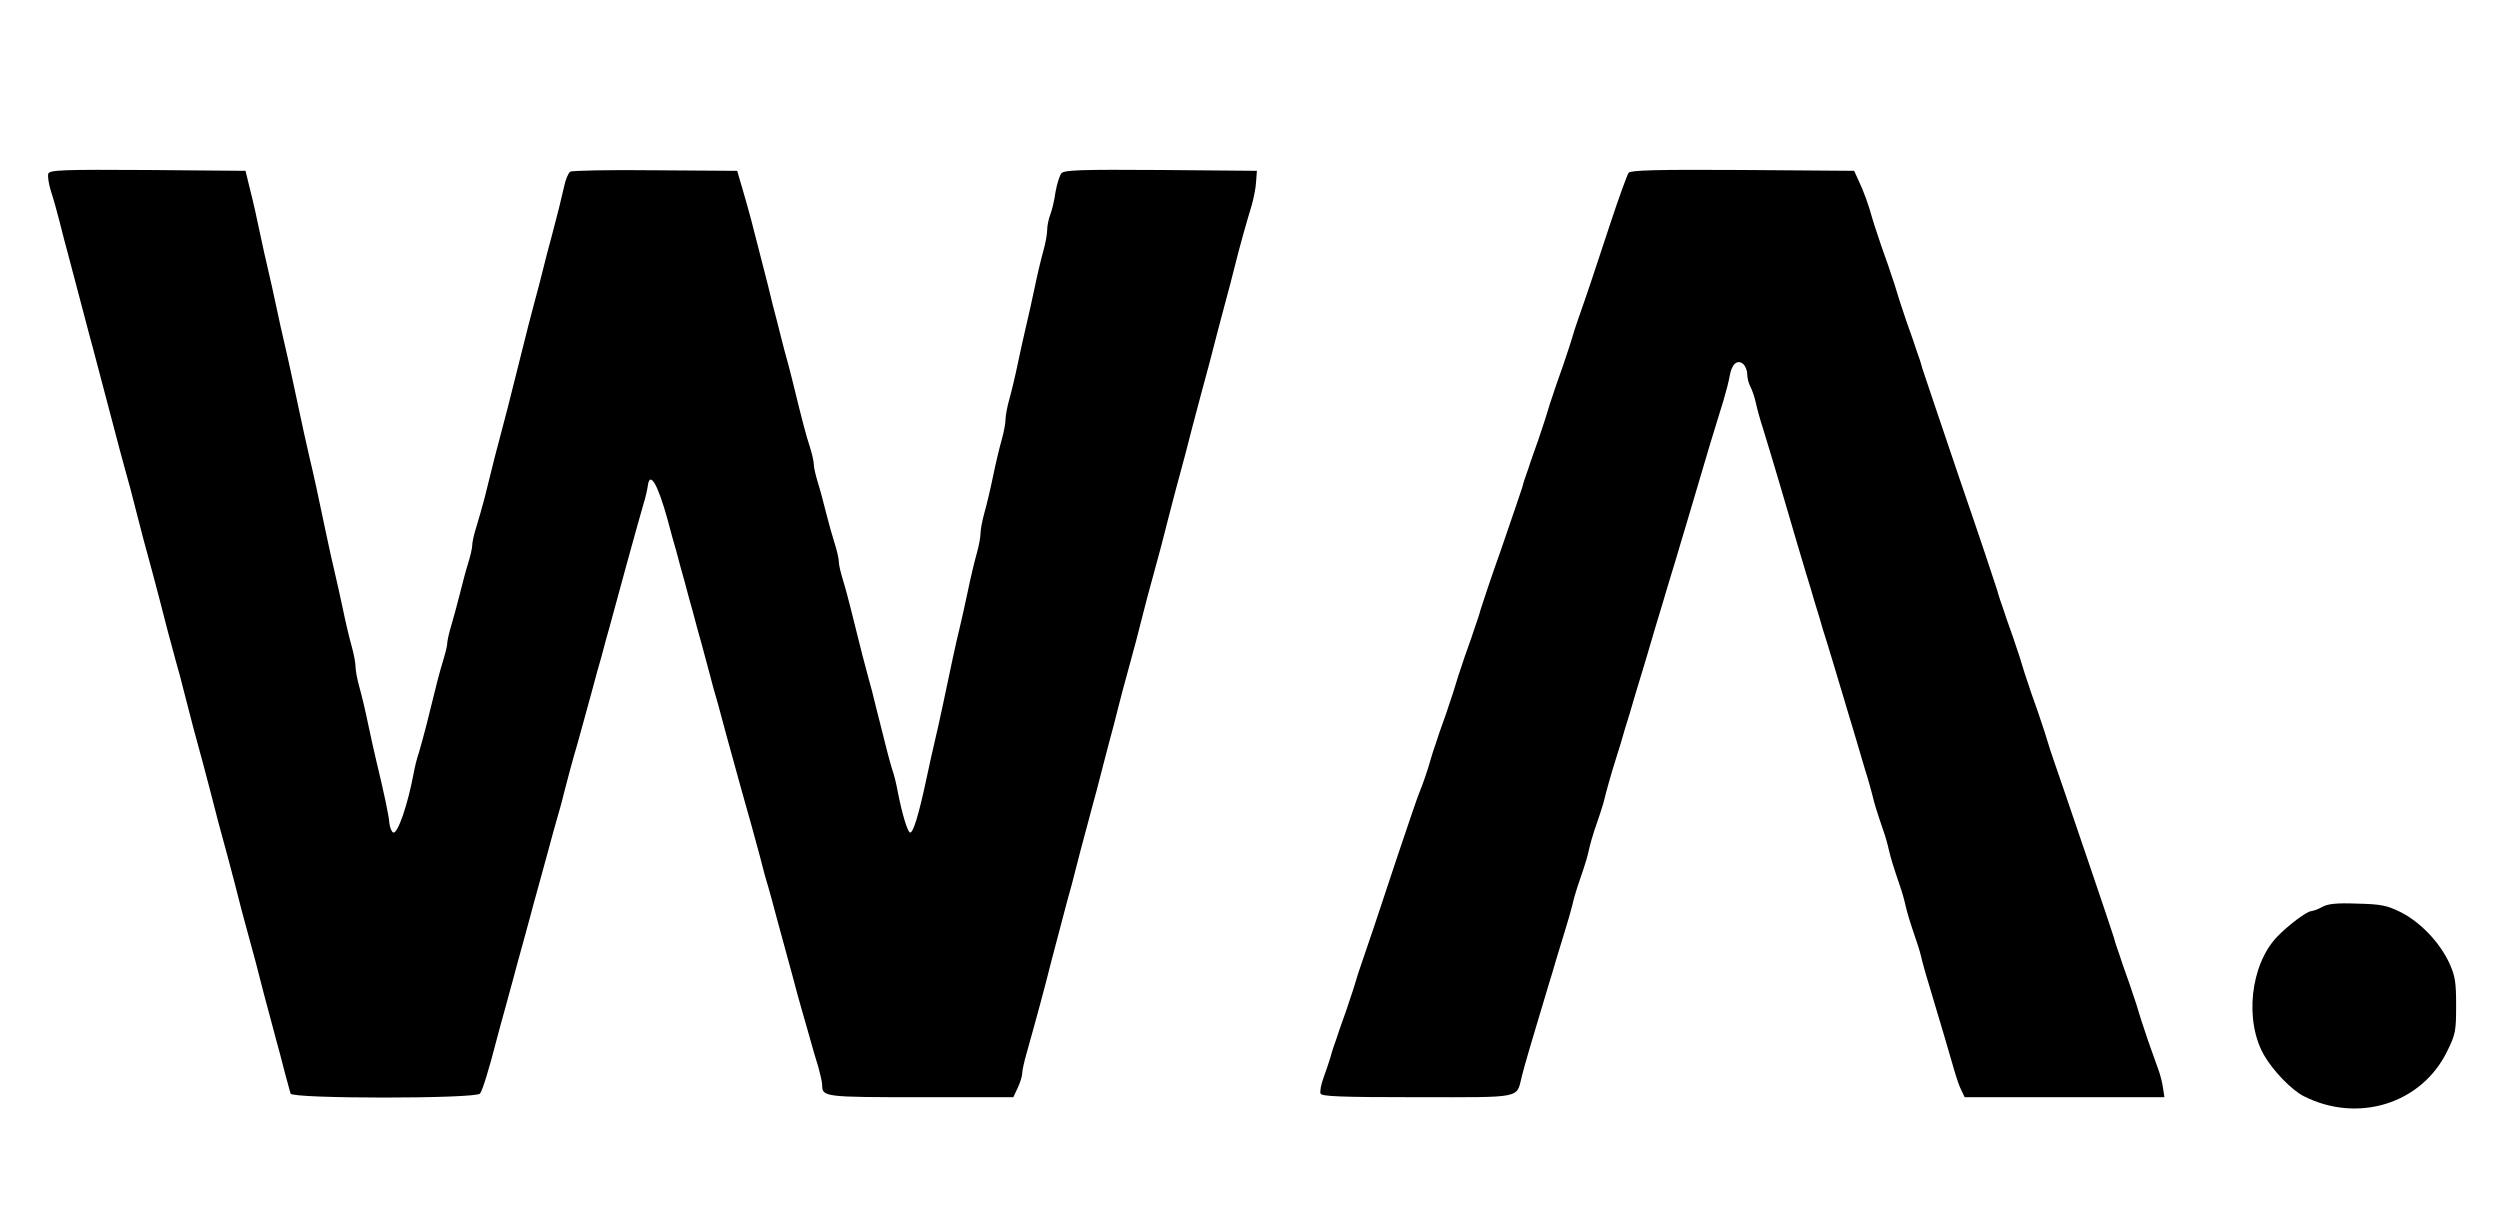
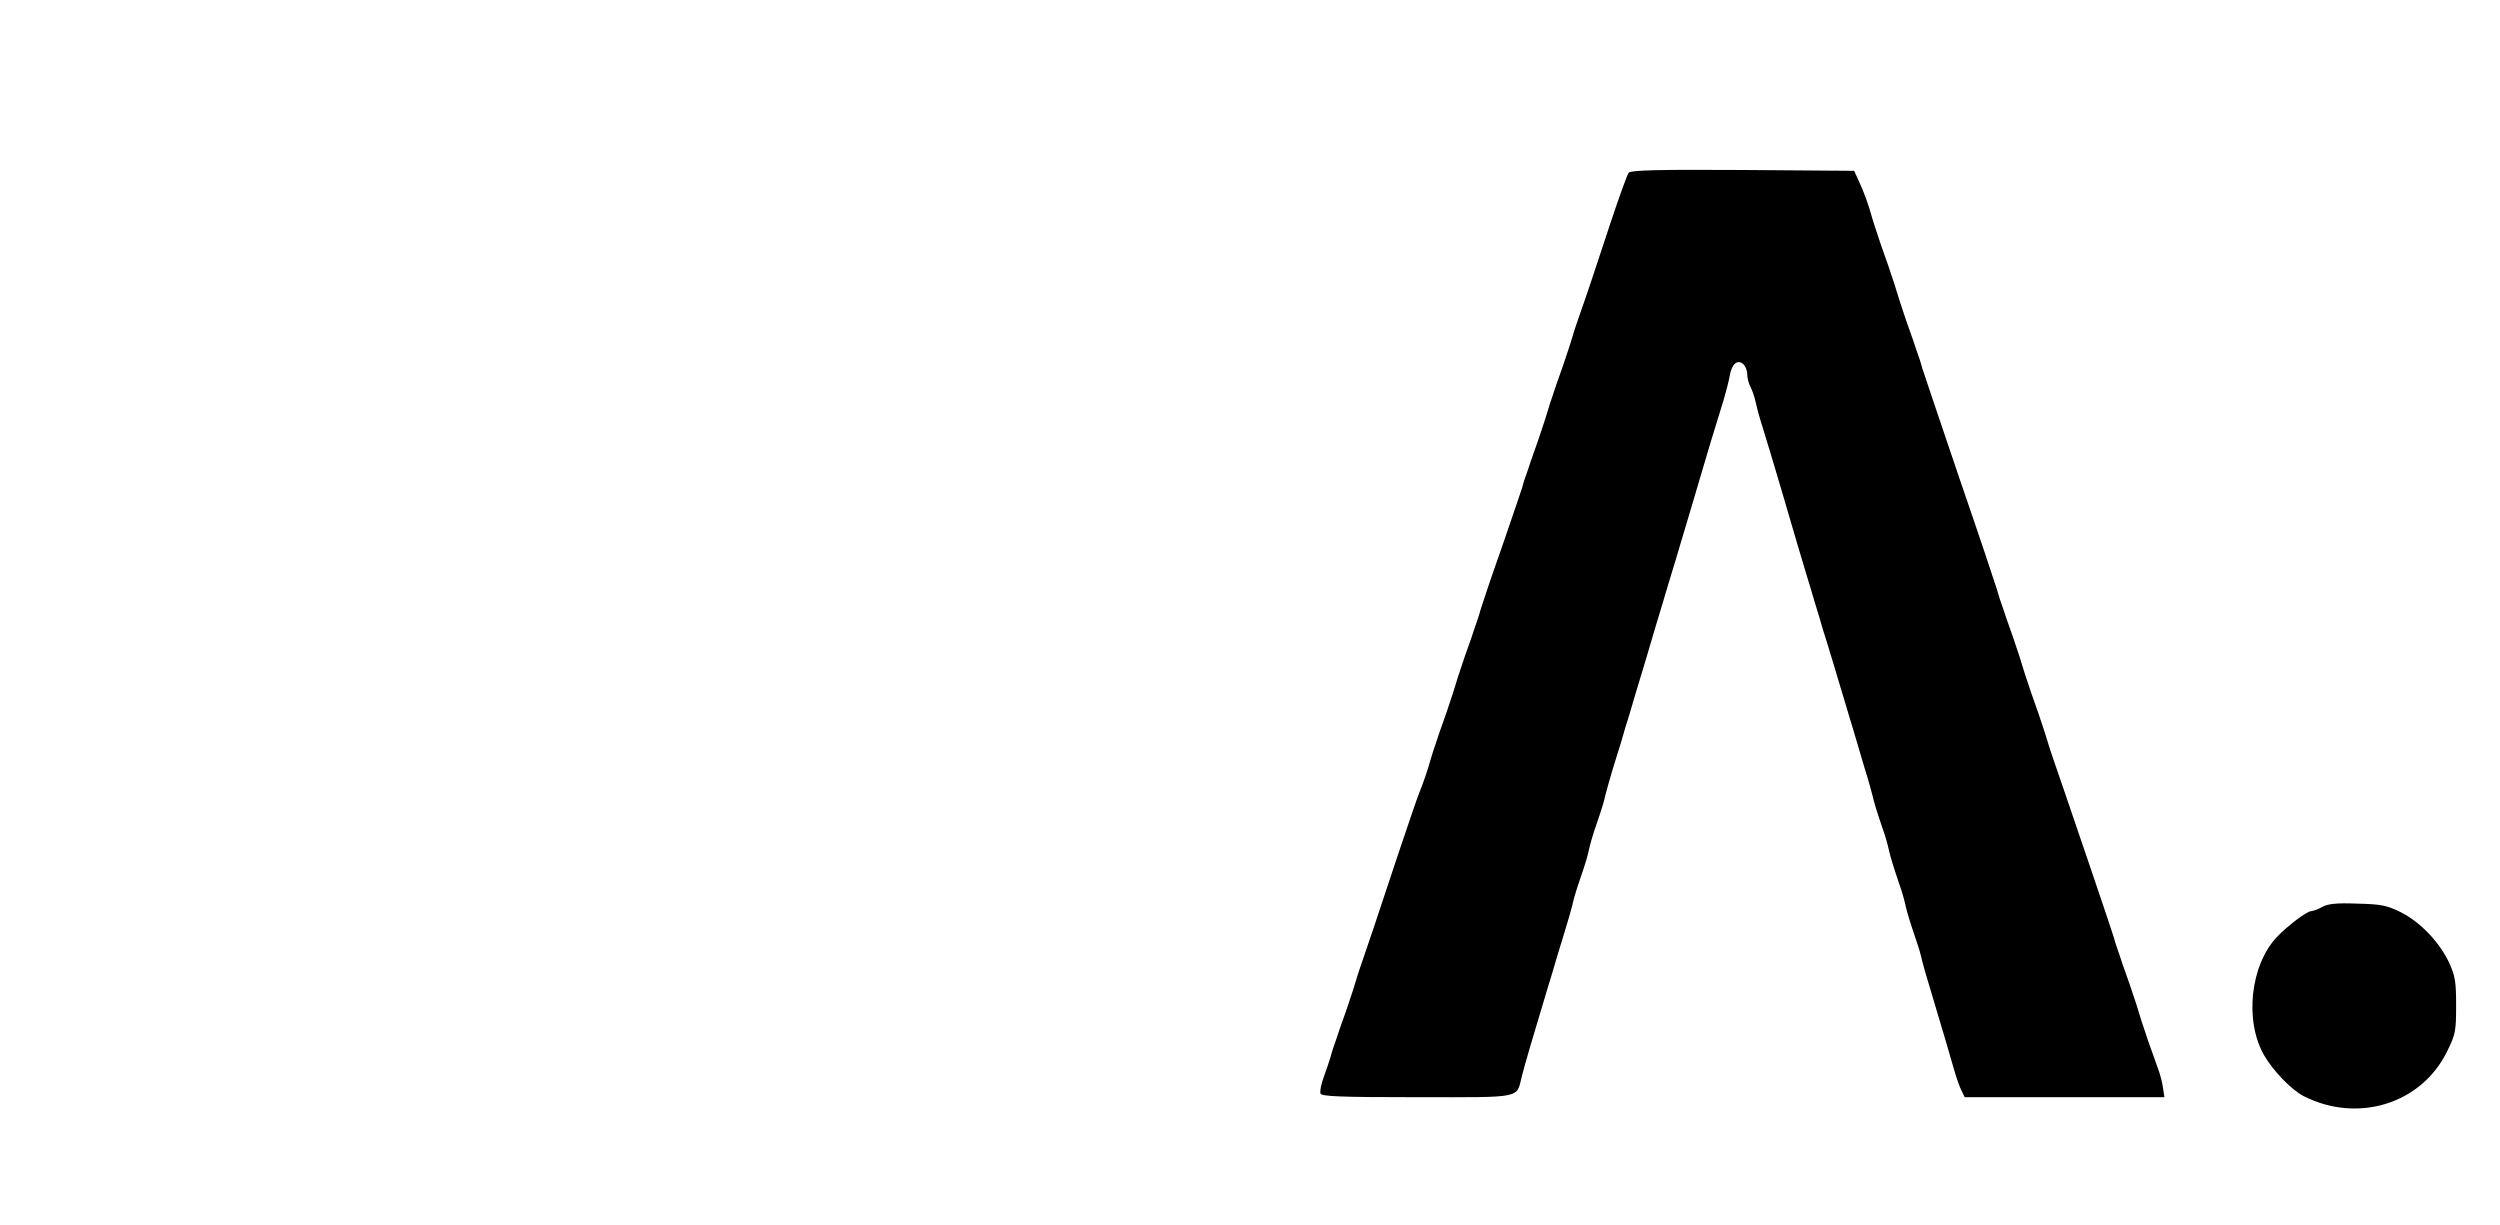
<svg xmlns="http://www.w3.org/2000/svg" version="1.0" width="900pt" height="441pt" viewBox="0 0 900 441" preserveAspectRatio="xMidYMid meet">
  <g transform="translate(0,441) scale(0.1,-0.1)" fill="#000000" stroke="none">
-     <path d="M174 3785 c-3 -8 1 -36 9 -62 9 -27 23 -77 32 -113 9 -36 22 -87 30 -115 13 -48 31 -117 62 -235 8 -30 20 -77 28 -105 13 -49 34 -128 62 -235 28 -107 41 -156 56 -210 9 -30 23 -84 32 -120 9 -36 23 -90 31 -120 33 -121 43 -158 59 -220 19 -74 36 -141 58 -220 9 -30 23 -84 32 -120 9 -36 23 -90 31 -120 33 -121 43 -158 59 -220 9 -36 23 -90 31 -120 33 -121 43 -158 59 -220 16 -64 30 -118 59 -223 8 -28 22 -81 31 -117 9 -36 23 -89 31 -118 8 -28 20 -76 28 -105 8 -28 22 -81 31 -117 10 -36 19 -71 21 -77 5 -19 667 -19 682 0 9 11 33 89 62 202 4 17 18 66 30 110 12 44 26 94 30 110 4 17 18 66 30 110 12 44 26 94 30 110 4 17 18 66 30 110 12 44 29 105 37 135 8 30 21 78 29 105 8 28 19 66 23 85 10 40 36 137 50 183 5 18 16 57 24 87 8 30 22 81 31 113 8 31 22 82 31 112 8 30 21 80 30 110 8 30 22 80 30 110 8 30 22 80 30 110 30 108 47 171 60 215 8 25 15 56 17 70 7 57 36 8 72 -123 8 -31 22 -82 31 -112 8 -30 21 -80 30 -110 8 -30 21 -80 30 -110 8 -30 21 -80 30 -110 8 -30 21 -79 29 -108 7 -28 21 -79 31 -112 9 -33 23 -85 31 -115 46 -168 71 -257 89 -320 7 -25 20 -74 30 -110 9 -36 22 -85 30 -110 7 -25 21 -74 30 -110 10 -36 23 -85 30 -110 7 -25 20 -74 30 -110 9 -36 23 -85 30 -110 7 -25 21 -72 30 -105 9 -33 23 -81 31 -106 7 -26 14 -55 14 -66 0 -42 9 -43 356 -43 l332 0 16 34 c9 19 16 42 16 52 0 9 7 42 16 73 33 117 64 231 89 331 18 69 34 130 58 220 9 30 23 84 32 120 9 36 23 89 31 118 8 28 20 76 28 105 8 28 22 81 31 117 9 36 23 88 30 115 8 28 21 79 30 115 9 36 23 89 31 117 29 105 43 159 59 223 9 36 23 89 31 117 29 105 43 159 59 223 9 36 23 88 30 115 8 28 21 79 31 115 18 72 39 149 59 225 8 28 21 79 31 115 18 72 39 149 59 225 8 28 21 79 30 115 20 80 43 161 61 220 7 25 15 63 16 85 l3 40 -346 3 c-288 2 -348 0 -358 -12 -6 -8 -16 -38 -21 -67 -4 -30 -13 -67 -19 -82 -6 -16 -11 -40 -11 -54 0 -15 -6 -49 -14 -77 -8 -28 -22 -87 -31 -131 -9 -44 -23 -105 -30 -135 -7 -30 -21 -91 -30 -135 -9 -44 -23 -103 -31 -131 -8 -28 -14 -61 -14 -74 0 -13 -6 -46 -14 -74 -8 -28 -22 -87 -31 -131 -9 -44 -23 -103 -31 -131 -8 -28 -14 -61 -14 -74 0 -13 -6 -46 -14 -74 -8 -28 -22 -87 -31 -131 -9 -44 -23 -105 -30 -135 -14 -56 -30 -133 -60 -275 -9 -44 -23 -105 -30 -135 -7 -30 -21 -91 -30 -135 -27 -127 -48 -196 -59 -192 -9 3 -29 68 -45 152 -4 22 -12 56 -19 75 -10 33 -17 59 -58 223 -8 34 -21 85 -29 112 -13 47 -22 82 -60 235 -9 36 -22 86 -30 111 -8 26 -15 55 -15 65 0 11 -6 39 -14 64 -8 25 -22 74 -31 110 -9 36 -22 86 -30 111 -8 26 -15 55 -15 65 0 11 -6 39 -14 64 -14 42 -28 96 -62 235 -8 33 -21 83 -29 110 -7 28 -20 77 -28 110 -9 33 -23 88 -31 123 -9 34 -23 90 -32 125 -21 84 -38 149 -61 227 l-19 65 -295 2 c-162 2 -300 -1 -306 -5 -7 -5 -17 -28 -22 -53 -10 -45 -23 -97 -46 -184 -8 -27 -21 -79 -30 -115 -9 -36 -22 -87 -30 -115 -13 -48 -29 -110 -60 -235 -31 -125 -47 -187 -60 -235 -13 -48 -30 -113 -61 -240 -9 -33 -22 -80 -30 -105 -8 -25 -14 -53 -14 -64 0 -10 -7 -39 -15 -65 -8 -25 -21 -75 -30 -111 -9 -36 -23 -87 -31 -114 -8 -26 -14 -55 -14 -63 0 -9 -7 -36 -15 -62 -13 -43 -21 -73 -61 -236 -9 -33 -20 -76 -26 -95 -7 -19 -15 -53 -19 -75 -21 -112 -57 -217 -73 -212 -6 2 -12 17 -14 33 -2 28 -19 108 -47 224 -7 30 -21 91 -30 135 -9 44 -23 103 -31 131 -8 28 -14 61 -14 74 0 13 -6 46 -14 74 -8 28 -22 87 -31 131 -9 44 -23 105 -30 135 -7 30 -21 91 -30 135 -29 139 -46 218 -60 275 -12 53 -23 100 -60 275 -9 44 -23 105 -30 135 -7 30 -21 91 -30 135 -9 44 -23 105 -30 135 -7 30 -21 91 -30 135 -9 44 -24 112 -34 150 l-17 70 -352 3 c-306 2 -353 0 -358 -13z" />
-     <path d="M5863 3788 c-5 -7 -35 -89 -66 -183 -69 -209 -77 -234 -116 -345 -7 -19 -16 -48 -21 -65 -5 -16 -14 -46 -21 -65 -6 -19 -17 -51 -24 -70 -7 -19 -18 -51 -24 -70 -7 -19 -16 -48 -21 -65 -5 -16 -14 -46 -21 -65 -6 -19 -17 -51 -24 -70 -7 -19 -18 -51 -24 -70 -7 -19 -17 -48 -21 -65 -5 -16 -39 -115 -75 -220 -37 -104 -70 -203 -75 -220 -4 -16 -14 -46 -21 -65 -6 -19 -17 -51 -24 -70 -7 -19 -18 -51 -24 -70 -7 -19 -16 -48 -21 -65 -5 -16 -14 -46 -21 -65 -6 -19 -17 -51 -24 -70 -7 -19 -18 -51 -24 -70 -7 -19 -16 -48 -21 -65 -9 -33 -28 -89 -41 -120 -5 -11 -40 -114 -79 -230 -89 -268 -92 -278 -129 -385 -7 -19 -16 -48 -21 -65 -5 -16 -14 -46 -21 -65 -6 -19 -17 -51 -24 -70 -7 -19 -18 -51 -24 -70 -7 -19 -17 -48 -21 -65 -5 -16 -16 -50 -25 -74 -9 -24 -14 -50 -11 -58 4 -10 70 -13 348 -13 386 0 356 -6 377 77 10 40 38 135 94 321 8 26 22 71 30 100 9 29 23 76 32 105 9 28 20 68 25 87 4 19 13 50 19 68 6 17 16 47 22 65 6 17 15 48 19 67 4 19 13 50 19 68 6 17 16 47 22 65 6 17 15 48 19 67 5 19 16 58 24 85 9 28 22 73 31 100 8 28 21 73 30 100 14 47 25 86 62 207 23 80 44 148 59 198 7 25 21 69 29 97 9 29 23 75 31 103 37 125 45 149 64 215 31 106 63 213 95 315 9 30 19 69 22 87 7 42 27 60 48 43 8 -7 15 -23 15 -37 0 -13 5 -34 12 -46 6 -12 15 -38 19 -57 4 -19 15 -60 25 -90 9 -30 23 -76 31 -102 24 -81 42 -140 63 -213 21 -73 39 -132 63 -213 8 -26 22 -71 30 -100 9 -29 23 -74 30 -100 8 -26 22 -69 30 -97 8 -27 22 -72 30 -100 8 -27 22 -72 30 -100 8 -27 22 -72 30 -100 8 -27 22 -75 31 -105 10 -30 21 -71 26 -90 8 -33 13 -51 40 -130 7 -19 16 -51 20 -70 8 -33 13 -50 40 -130 7 -19 16 -51 20 -70 8 -33 13 -50 40 -130 7 -19 16 -51 20 -70 5 -19 16 -59 25 -87 43 -144 75 -251 91 -308 8 -27 19 -60 26 -72 l11 -23 360 0 359 0 -5 33 c-2 17 -10 48 -17 67 -7 19 -18 51 -25 70 -7 19 -18 51 -24 70 -7 19 -16 49 -21 65 -5 17 -14 46 -21 65 -6 19 -17 51 -24 70 -7 19 -18 51 -24 70 -7 19 -17 49 -21 65 -5 17 -43 129 -84 250 -99 292 -105 307 -135 395 -7 19 -16 49 -21 65 -5 17 -14 46 -21 65 -6 19 -17 51 -24 70 -7 19 -18 51 -24 70 -7 19 -16 49 -21 65 -5 17 -14 46 -21 65 -6 19 -17 51 -24 70 -7 19 -18 51 -24 70 -7 19 -17 49 -21 65 -5 17 -65 197 -135 400 -69 204 -130 384 -135 400 -4 17 -14 46 -21 65 -6 19 -17 51 -24 70 -7 19 -18 51 -24 70 -7 19 -16 49 -21 65 -5 17 -14 46 -21 65 -6 19 -17 51 -24 70 -7 19 -18 51 -24 70 -7 19 -16 49 -21 65 -13 48 -31 97 -49 135 l-16 35 -401 3 c-314 2 -403 -1 -411 -10z" />
+     <path d="M5863 3788 c-5 -7 -35 -89 -66 -183 -69 -209 -77 -234 -116 -345 -7 -19 -16 -48 -21 -65 -5 -16 -14 -46 -21 -65 -6 -19 -17 -51 -24 -70 -7 -19 -18 -51 -24 -70 -7 -19 -16 -48 -21 -65 -5 -16 -14 -46 -21 -65 -6 -19 -17 -51 -24 -70 -7 -19 -18 -51 -24 -70 -7 -19 -17 -48 -21 -65 -5 -16 -39 -115 -75 -220 -37 -104 -70 -203 -75 -220 -4 -16 -14 -46 -21 -65 -6 -19 -17 -51 -24 -70 -7 -19 -18 -51 -24 -70 -7 -19 -16 -48 -21 -65 -5 -16 -14 -46 -21 -65 -6 -19 -17 -51 -24 -70 -7 -19 -18 -51 -24 -70 -7 -19 -16 -48 -21 -65 -9 -33 -28 -89 -41 -120 -5 -11 -40 -114 -79 -230 -89 -268 -92 -278 -129 -385 -7 -19 -16 -48 -21 -65 -5 -16 -14 -46 -21 -65 -6 -19 -17 -51 -24 -70 -7 -19 -18 -51 -24 -70 -7 -19 -17 -48 -21 -65 -5 -16 -16 -50 -25 -74 -9 -24 -14 -50 -11 -58 4 -10 70 -13 348 -13 386 0 356 -6 377 77 10 40 38 135 94 321 8 26 22 71 30 100 9 29 23 76 32 105 9 28 20 68 25 87 4 19 13 50 19 68 6 17 16 47 22 65 6 17 15 48 19 67 4 19 13 50 19 68 6 17 16 47 22 65 6 17 15 48 19 67 5 19 16 58 24 85 9 28 22 73 31 100 8 28 21 73 30 100 14 47 25 86 62 207 23 80 44 148 59 198 7 25 21 69 29 97 9 29 23 75 31 103 37 125 45 149 64 215 31 106 63 213 95 315 9 30 19 69 22 87 7 42 27 60 48 43 8 -7 15 -23 15 -37 0 -13 5 -34 12 -46 6 -12 15 -38 19 -57 4 -19 15 -60 25 -90 9 -30 23 -76 31 -102 24 -81 42 -140 63 -213 21 -73 39 -132 63 -213 8 -26 22 -71 30 -100 9 -29 23 -74 30 -100 8 -26 22 -69 30 -97 8 -27 22 -72 30 -100 8 -27 22 -72 30 -100 8 -27 22 -72 30 -100 8 -27 22 -75 31 -105 10 -30 21 -71 26 -90 8 -33 13 -51 40 -130 7 -19 16 -51 20 -70 8 -33 13 -50 40 -130 7 -19 16 -51 20 -70 8 -33 13 -50 40 -130 7 -19 16 -51 20 -70 5 -19 16 -59 25 -87 43 -144 75 -251 91 -308 8 -27 19 -60 26 -72 l11 -23 360 0 359 0 -5 33 c-2 17 -10 48 -17 67 -7 19 -18 51 -25 70 -7 19 -18 51 -24 70 -7 19 -16 49 -21 65 -5 17 -14 46 -21 65 -6 19 -17 51 -24 70 -7 19 -18 51 -24 70 -7 19 -17 49 -21 65 -5 17 -43 129 -84 250 -99 292 -105 307 -135 395 -7 19 -16 49 -21 65 -5 17 -14 46 -21 65 -6 19 -17 51 -24 70 -7 19 -18 51 -24 70 -7 19 -16 49 -21 65 -5 17 -14 46 -21 65 -6 19 -17 51 -24 70 -7 19 -18 51 -24 70 -7 19 -17 49 -21 65 -5 17 -65 197 -135 400 -69 204 -130 384 -135 400 -4 17 -14 46 -21 65 -6 19 -17 51 -24 70 -7 19 -18 51 -24 70 -7 19 -16 49 -21 65 -5 17 -14 46 -21 65 -6 19 -17 51 -24 70 -7 19 -18 51 -24 70 -7 19 -16 49 -21 65 -13 48 -31 97 -49 135 l-16 35 -401 3 c-314 2 -403 -1 -411 -10" />
    <path d="M8360 1145 c-14 -8 -31 -14 -39 -15 -16 0 -85 -52 -124 -93 -96 -101 -118 -304 -45 -428 32 -55 98 -123 141 -145 195 -99 425 -28 517 162 30 60 32 73 32 164 0 84 -3 106 -25 154 -34 73 -103 146 -174 182 -51 25 -71 29 -158 31 -74 3 -106 -1 -125 -12z" />
  </g>
</svg>